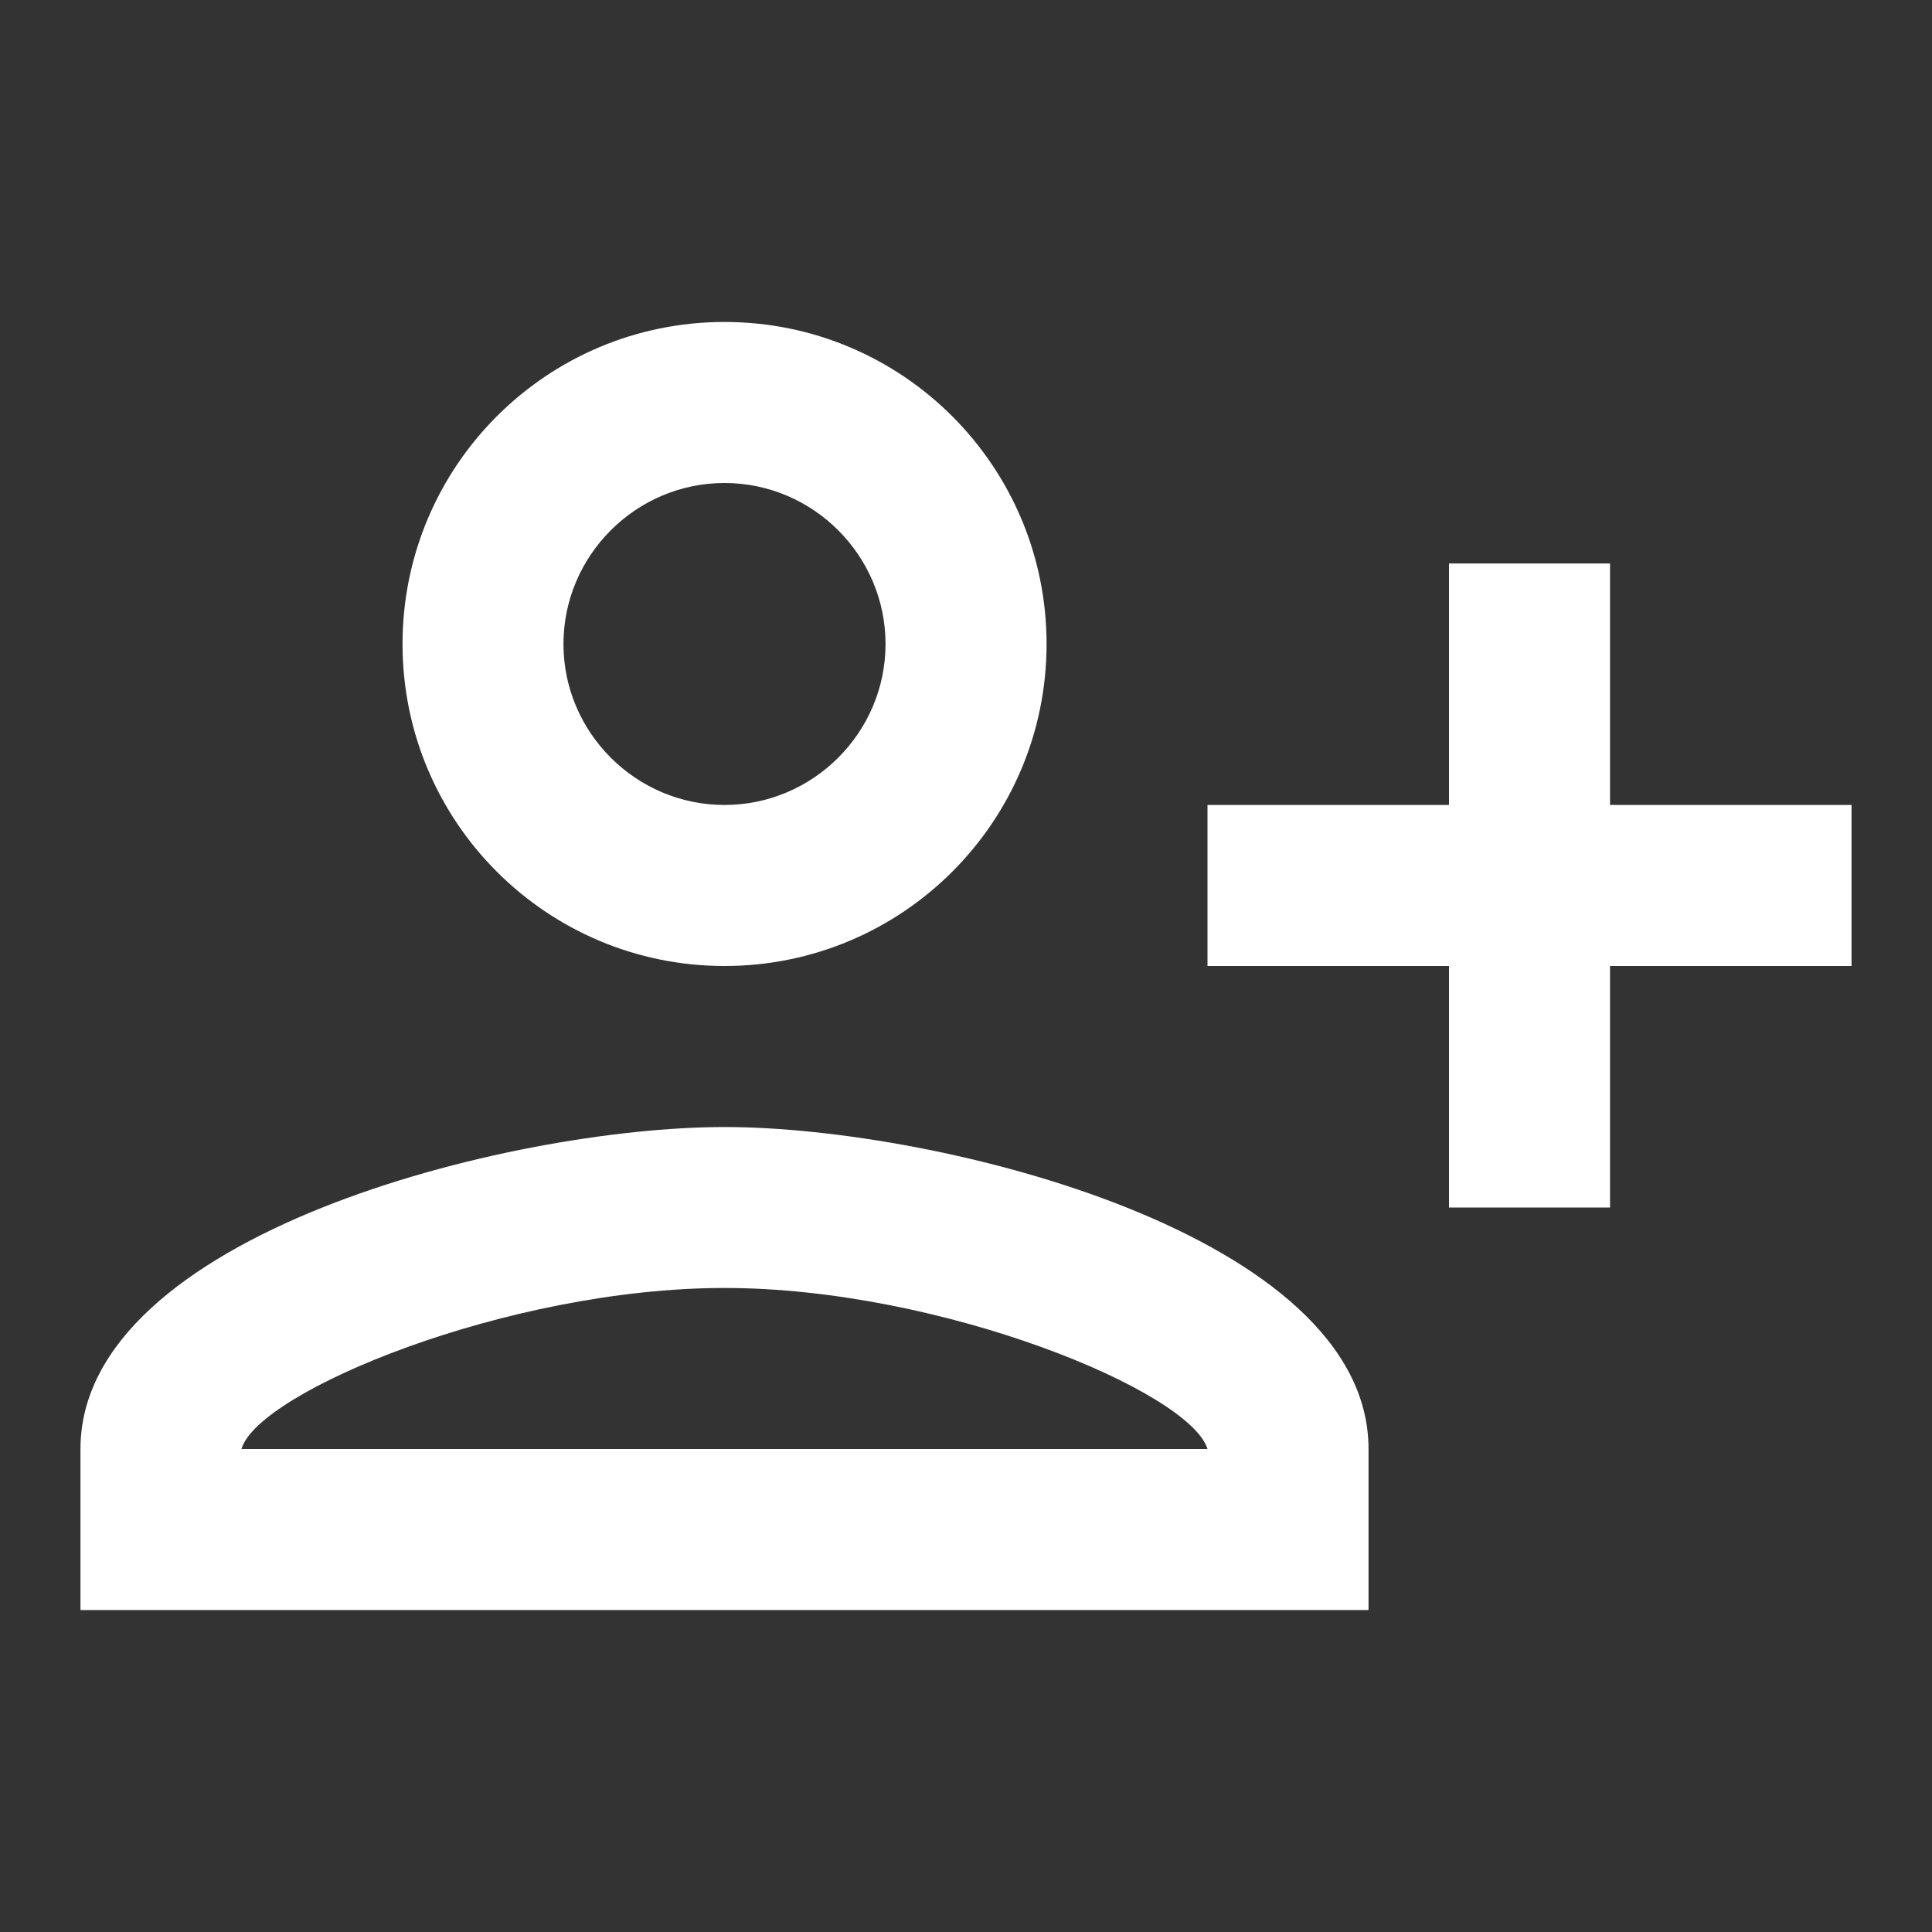
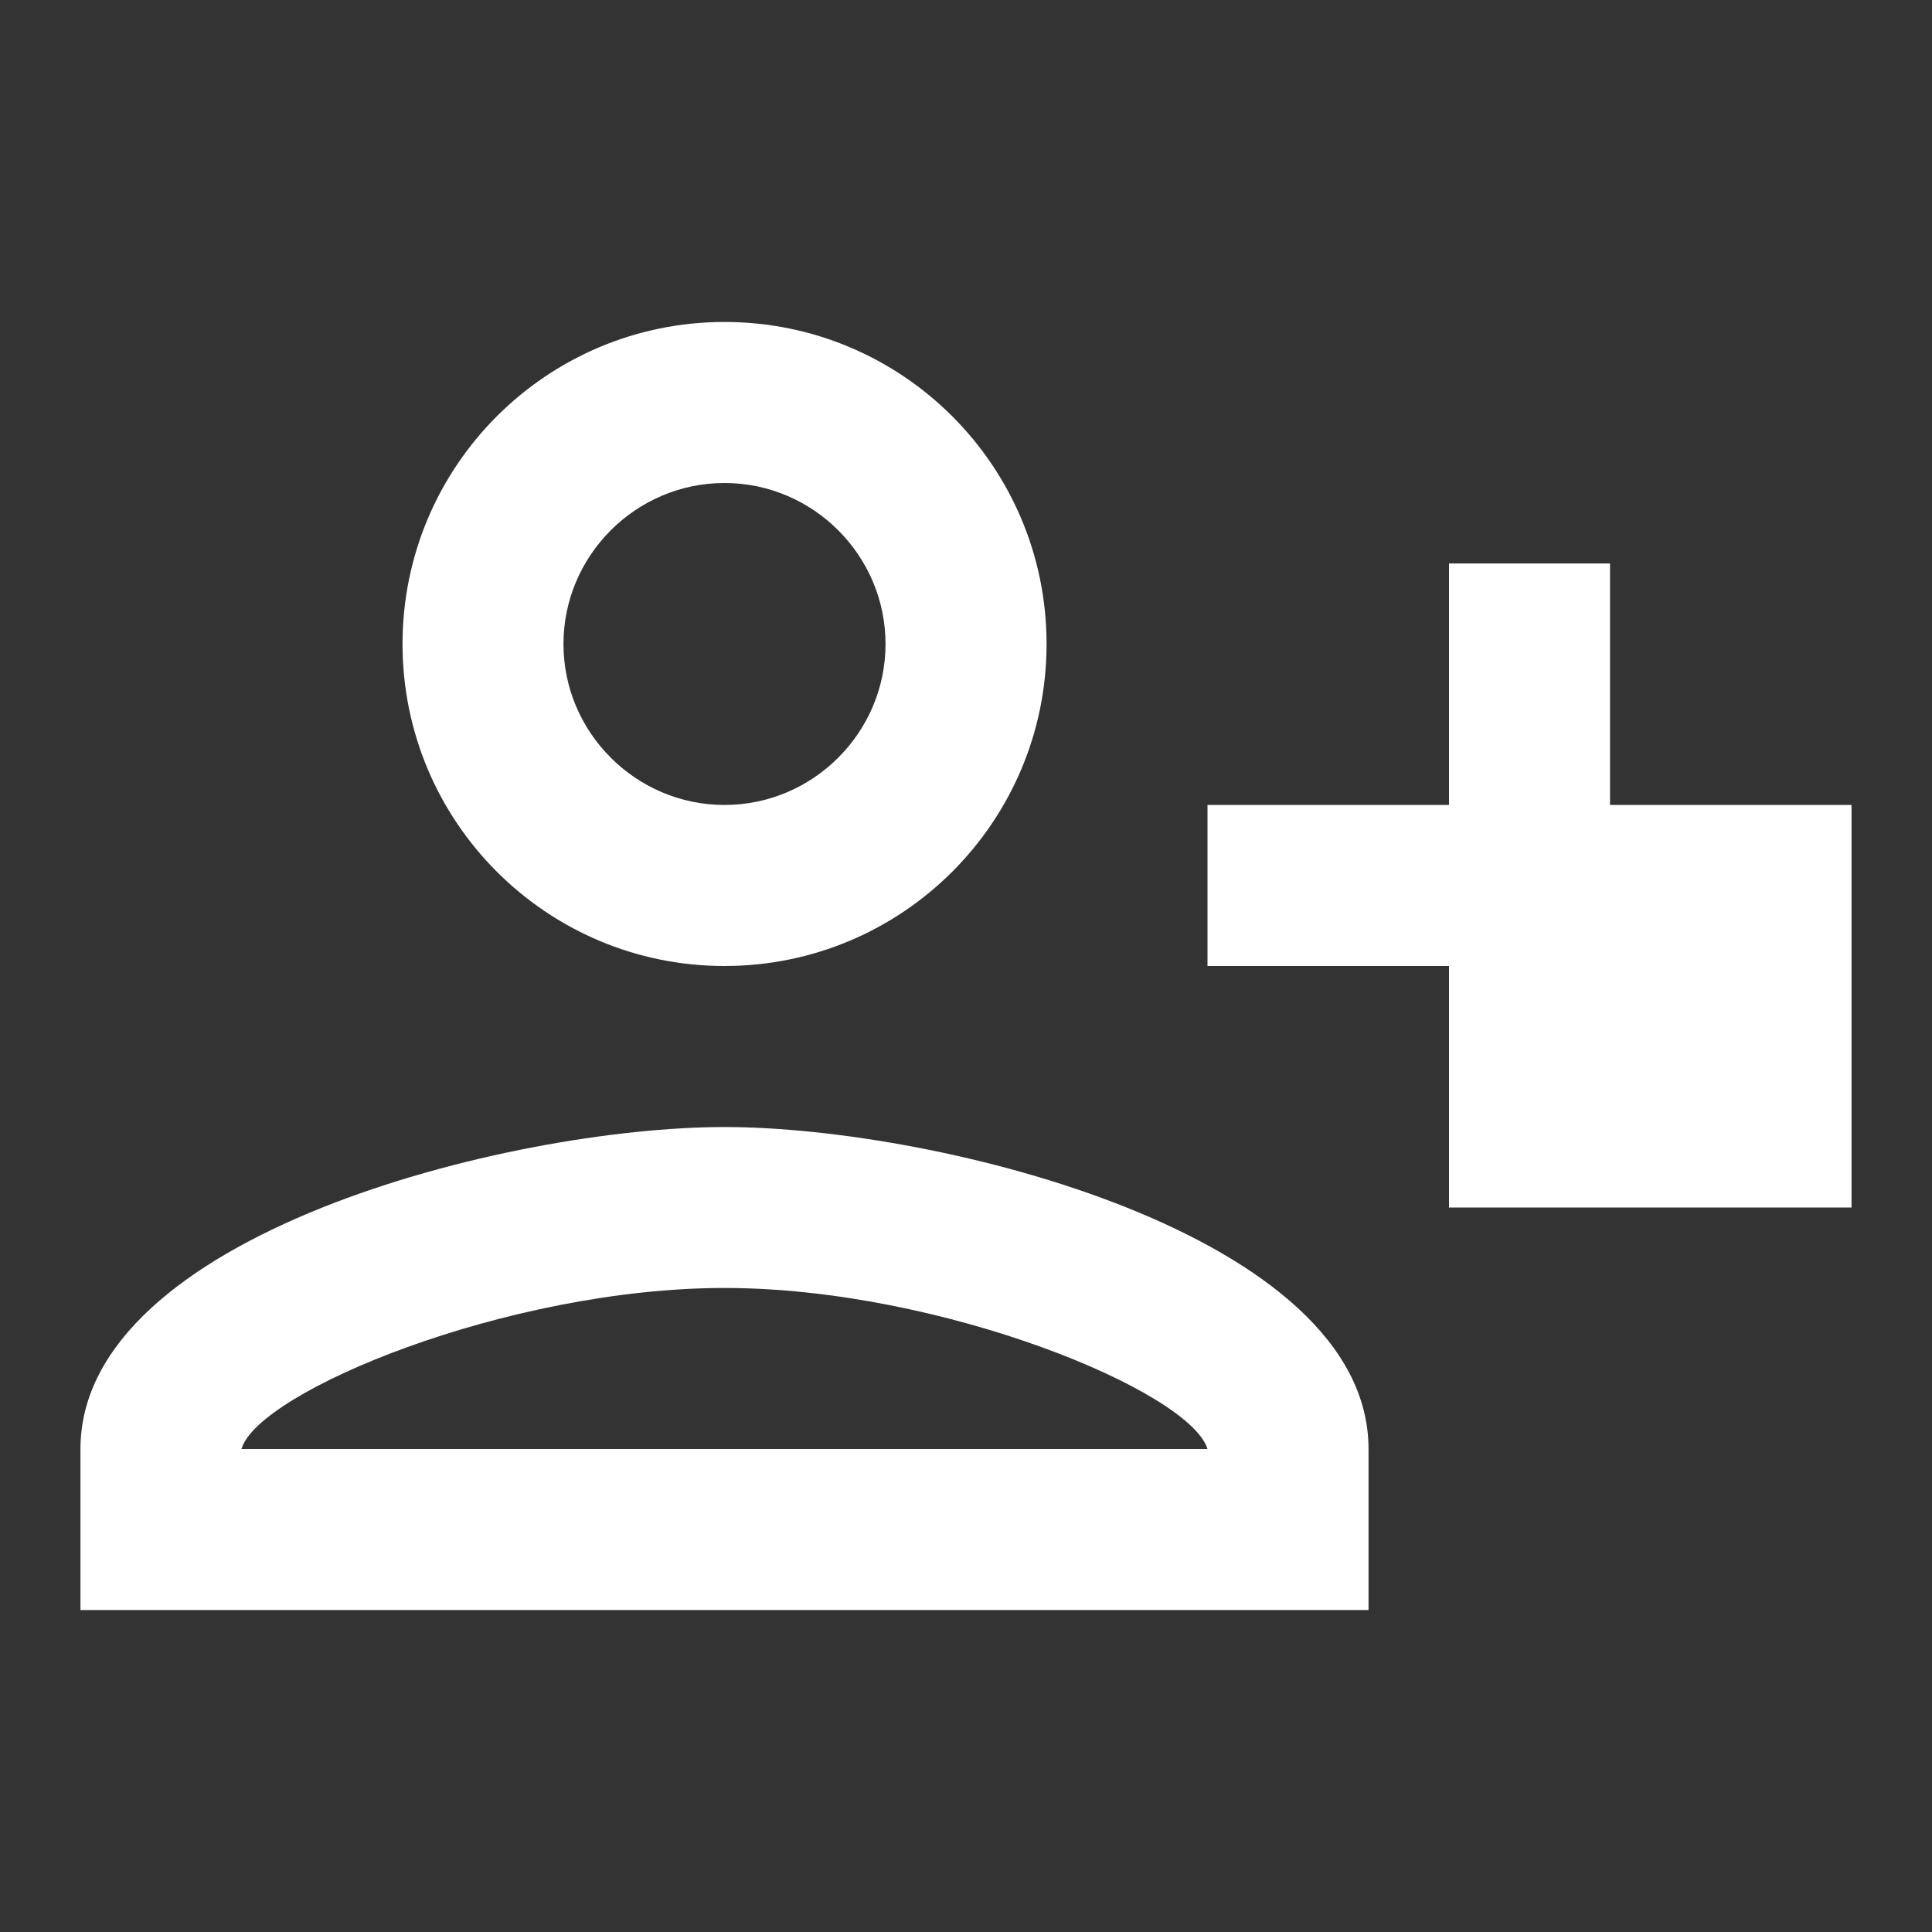
<svg xmlns="http://www.w3.org/2000/svg" width="20" height="20" viewBox="0 0 20 20" fill="none">
  <rect x="0" y="0" width="20" height="20" fill="#333333" stroke="none" />
  <g id="person_add_alt_1">
-     <path id="Vector" d="M10.834 6.667C10.834 4.825 9.342 3.333 7.5 3.333C5.659 3.333 4.167 4.825 4.167 6.667C4.167 8.508 5.659 10 7.5 10C9.342 10 10.834 8.508 10.834 6.667ZM9.167 6.667C9.167 7.583 8.417 8.333 7.5 8.333C6.583 8.333 5.833 7.583 5.833 6.667C5.833 5.75 6.583 5 7.5 5C8.417 5 9.167 5.75 9.167 6.667ZM0.833 15V16.667H14.167V15C14.167 12.783 9.725 11.667 7.5 11.667C5.275 11.667 0.833 12.783 0.833 15ZM2.5 15C2.667 14.408 5.25 13.333 7.5 13.333C9.742 13.333 12.317 14.4 12.5 15H2.5ZM16.667 12.5V10H19.167V8.333H16.667V5.833H15V8.333H12.5V10H15V12.5H16.667Z" fill="white" />
+     <path id="Vector" d="M10.834 6.667C10.834 4.825 9.342 3.333 7.5 3.333C5.659 3.333 4.167 4.825 4.167 6.667C4.167 8.508 5.659 10 7.5 10C9.342 10 10.834 8.508 10.834 6.667ZM9.167 6.667C9.167 7.583 8.417 8.333 7.5 8.333C6.583 8.333 5.833 7.583 5.833 6.667C5.833 5.75 6.583 5 7.5 5C8.417 5 9.167 5.75 9.167 6.667ZM0.833 15V16.667H14.167V15C14.167 12.783 9.725 11.667 7.5 11.667C5.275 11.667 0.833 12.783 0.833 15ZM2.5 15C2.667 14.408 5.25 13.333 7.5 13.333C9.742 13.333 12.317 14.4 12.5 15H2.5ZM16.667 12.5H19.167V8.333H16.667V5.833H15V8.333H12.5V10H15V12.5H16.667Z" fill="white" />
  </g>
</svg>